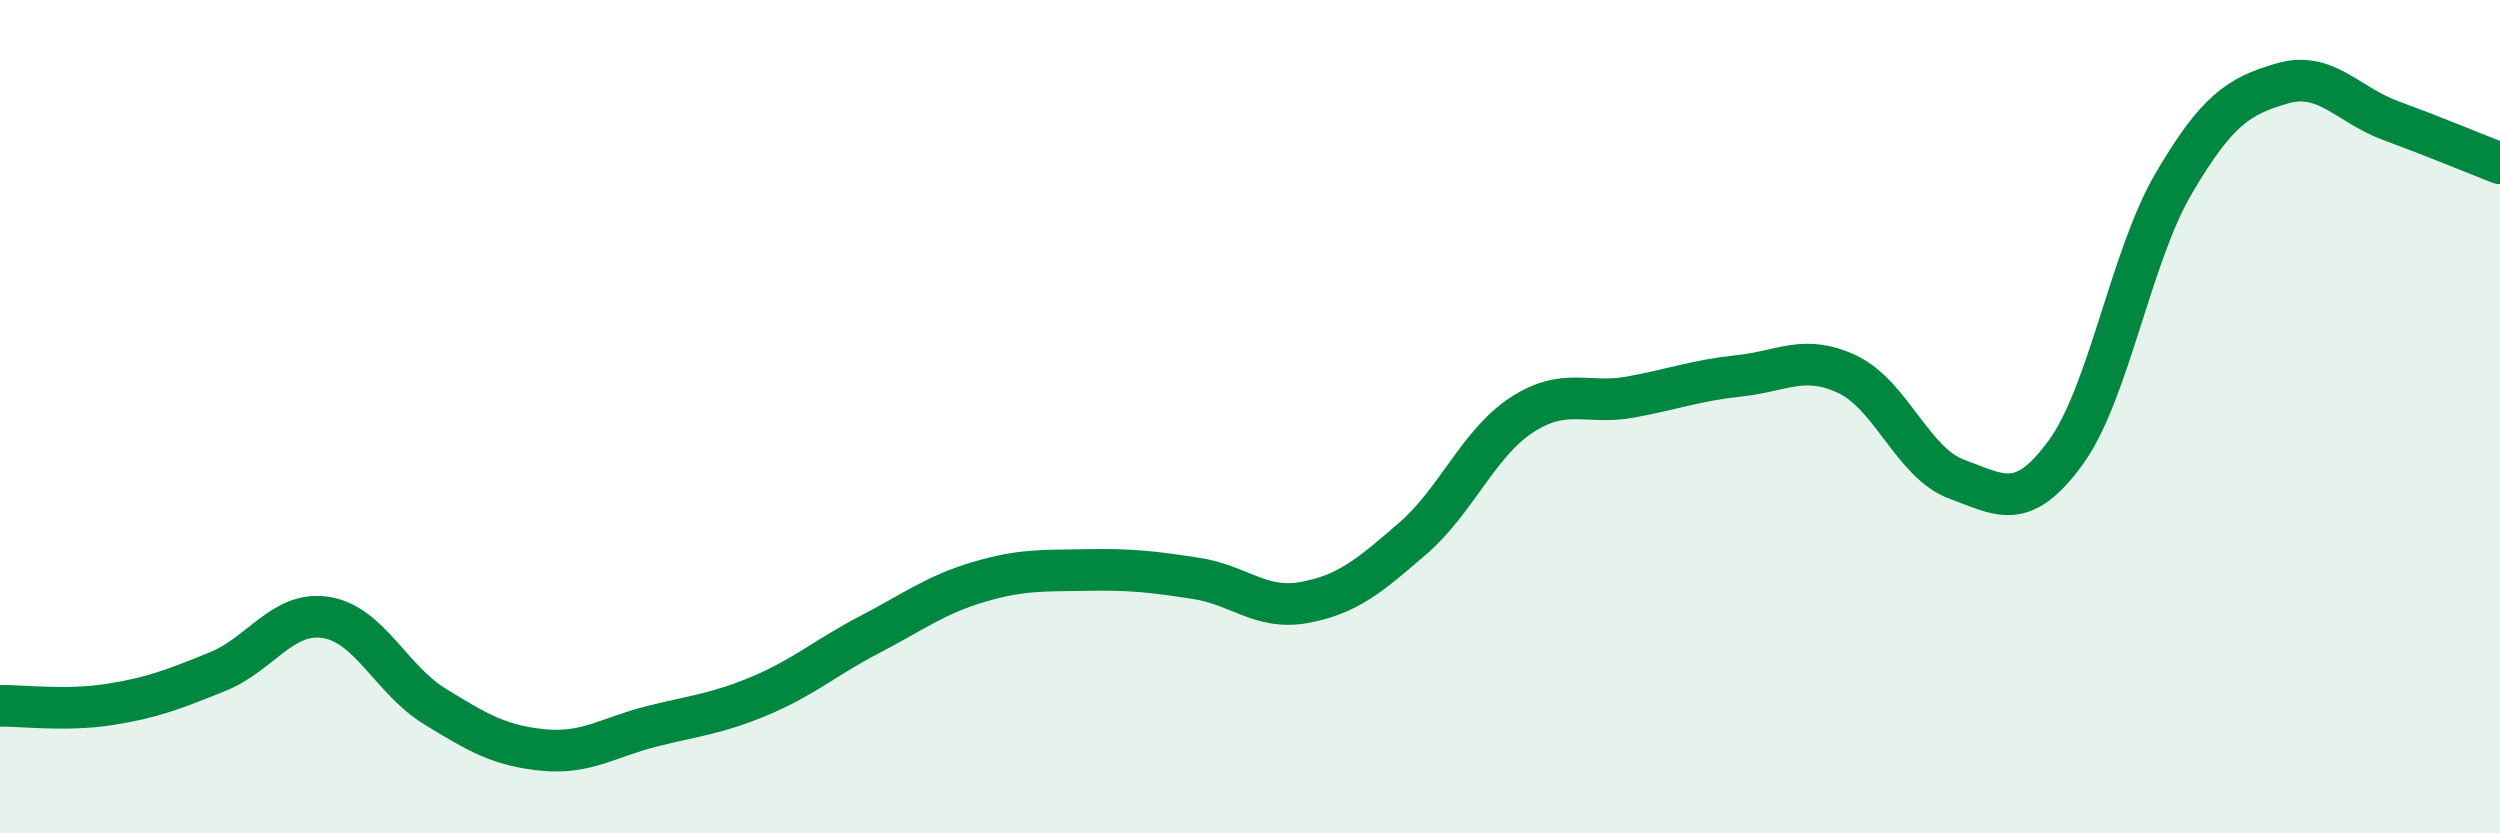
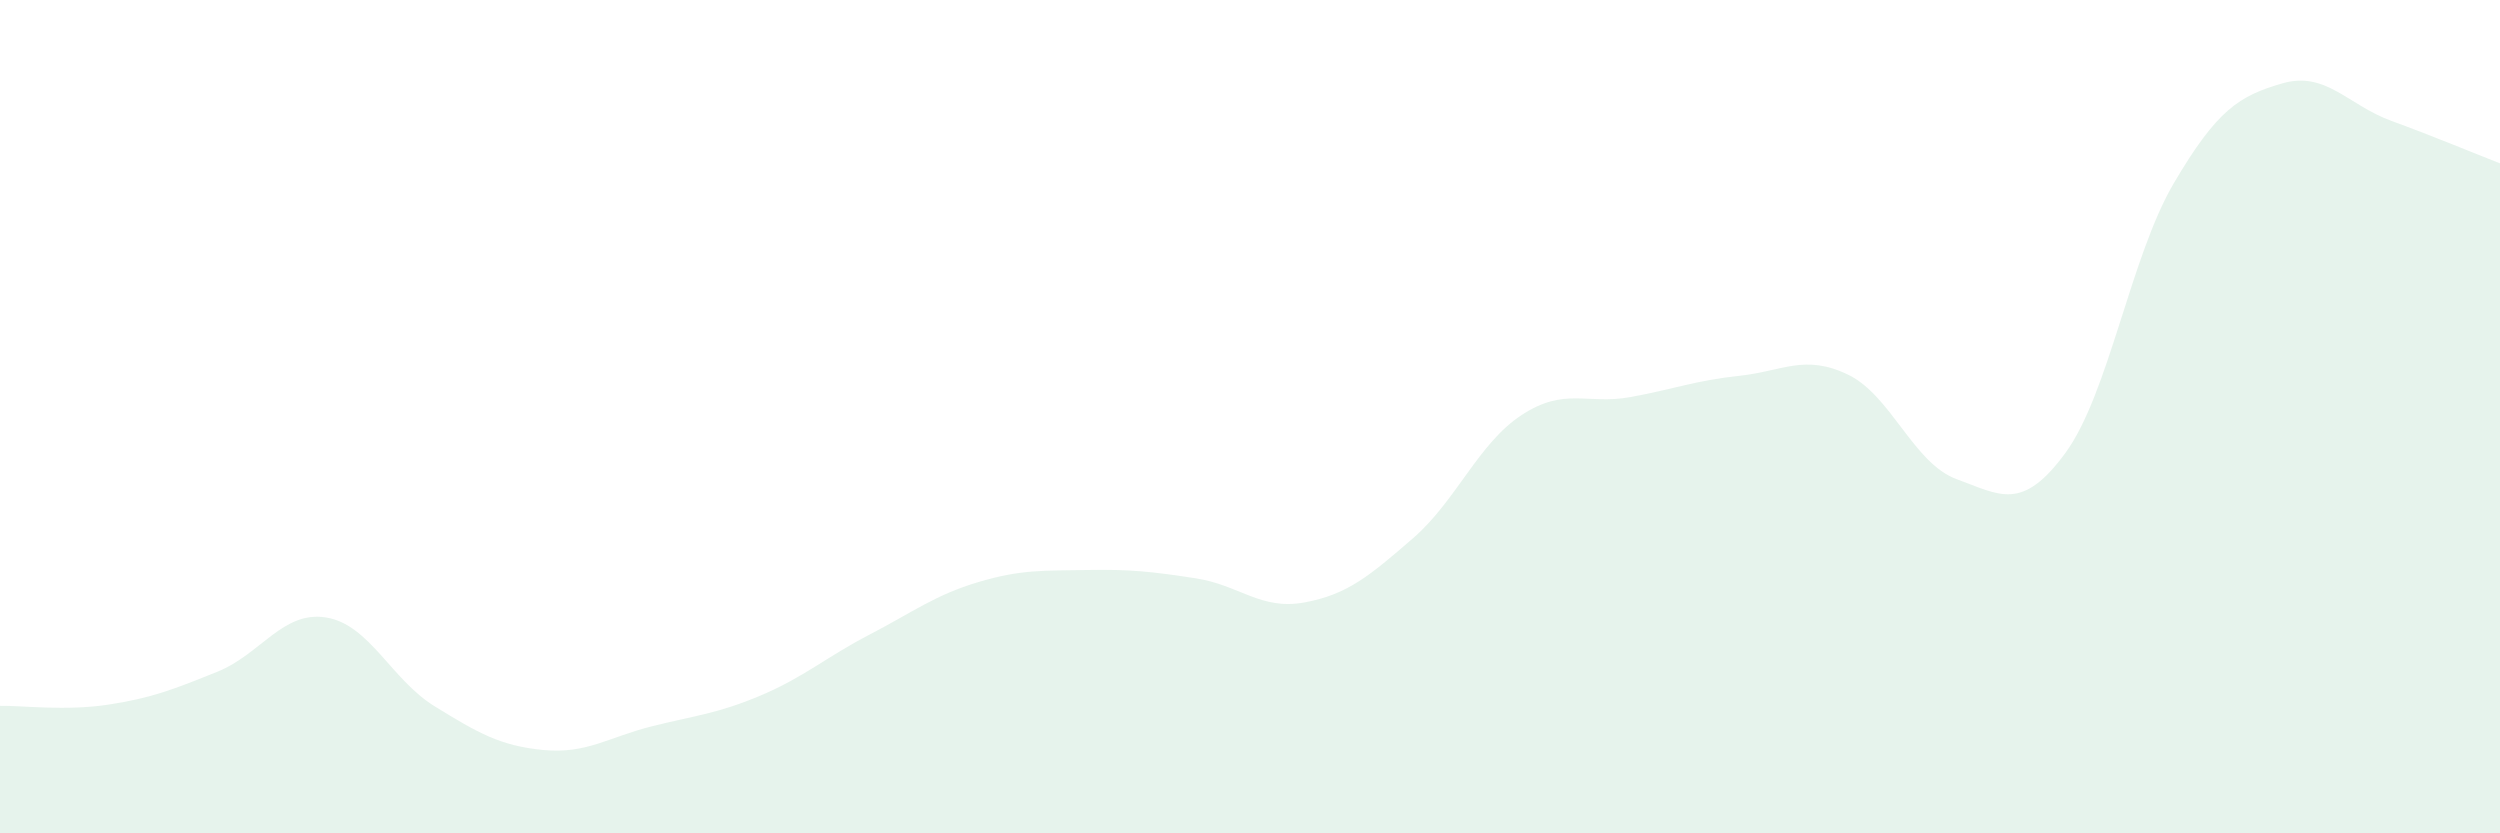
<svg xmlns="http://www.w3.org/2000/svg" width="60" height="20" viewBox="0 0 60 20">
  <path d="M 0,16.94 C 0.52,16.93 1.57,17.07 2.61,16.91 C 3.65,16.75 4.18,16.54 5.22,16.12 C 6.26,15.7 6.79,14.65 7.83,14.82 C 8.87,14.99 9.39,16.31 10.43,16.95 C 11.47,17.59 12,17.9 13.04,18 C 14.08,18.1 14.61,17.69 15.65,17.43 C 16.69,17.17 17.22,17.13 18.26,16.69 C 19.3,16.25 19.83,15.77 20.87,15.23 C 21.91,14.69 22.44,14.28 23.48,13.97 C 24.52,13.66 25.05,13.7 26.09,13.68 C 27.13,13.66 27.66,13.72 28.7,13.88 C 29.74,14.04 30.26,14.65 31.3,14.46 C 32.34,14.27 32.87,13.82 33.91,12.92 C 34.95,12.02 35.48,10.64 36.52,9.96 C 37.56,9.28 38.09,9.72 39.13,9.53 C 40.17,9.34 40.7,9.13 41.74,9.02 C 42.78,8.91 43.31,8.49 44.35,8.99 C 45.39,9.49 45.92,11.12 46.96,11.5 C 48,11.88 48.53,12.29 49.57,10.87 C 50.61,9.45 51.13,6.17 52.17,4.4 C 53.21,2.63 53.74,2.3 54.78,2 C 55.82,1.7 56.35,2.52 57.39,2.9 C 58.43,3.28 59.48,3.72 60,3.92L60 20L0 20Z" fill="#008740" opacity="0.1" stroke-linecap="round" stroke-linejoin="round" />
-   <path d="M 0,16.94 C 0.52,16.93 1.57,17.07 2.61,16.91 C 3.65,16.75 4.18,16.54 5.22,16.12 C 6.26,15.7 6.79,14.65 7.83,14.82 C 8.87,14.99 9.39,16.31 10.43,16.95 C 11.47,17.59 12,17.9 13.04,18 C 14.08,18.1 14.61,17.69 15.65,17.43 C 16.69,17.17 17.22,17.13 18.26,16.69 C 19.3,16.25 19.83,15.77 20.87,15.23 C 21.91,14.69 22.44,14.28 23.48,13.97 C 24.52,13.66 25.05,13.7 26.09,13.68 C 27.13,13.66 27.66,13.72 28.7,13.88 C 29.74,14.04 30.26,14.65 31.3,14.46 C 32.34,14.27 32.87,13.82 33.91,12.92 C 34.95,12.02 35.48,10.64 36.52,9.96 C 37.56,9.28 38.09,9.72 39.13,9.53 C 40.17,9.34 40.7,9.13 41.74,9.02 C 42.78,8.91 43.31,8.49 44.35,8.99 C 45.39,9.49 45.92,11.12 46.96,11.5 C 48,11.88 48.53,12.29 49.57,10.87 C 50.61,9.45 51.13,6.17 52.17,4.4 C 53.21,2.63 53.74,2.3 54.78,2 C 55.82,1.7 56.35,2.52 57.39,2.9 C 58.43,3.28 59.48,3.72 60,3.92" stroke="#008740" stroke-width="1" fill="none" stroke-linecap="round" stroke-linejoin="round" />
</svg>